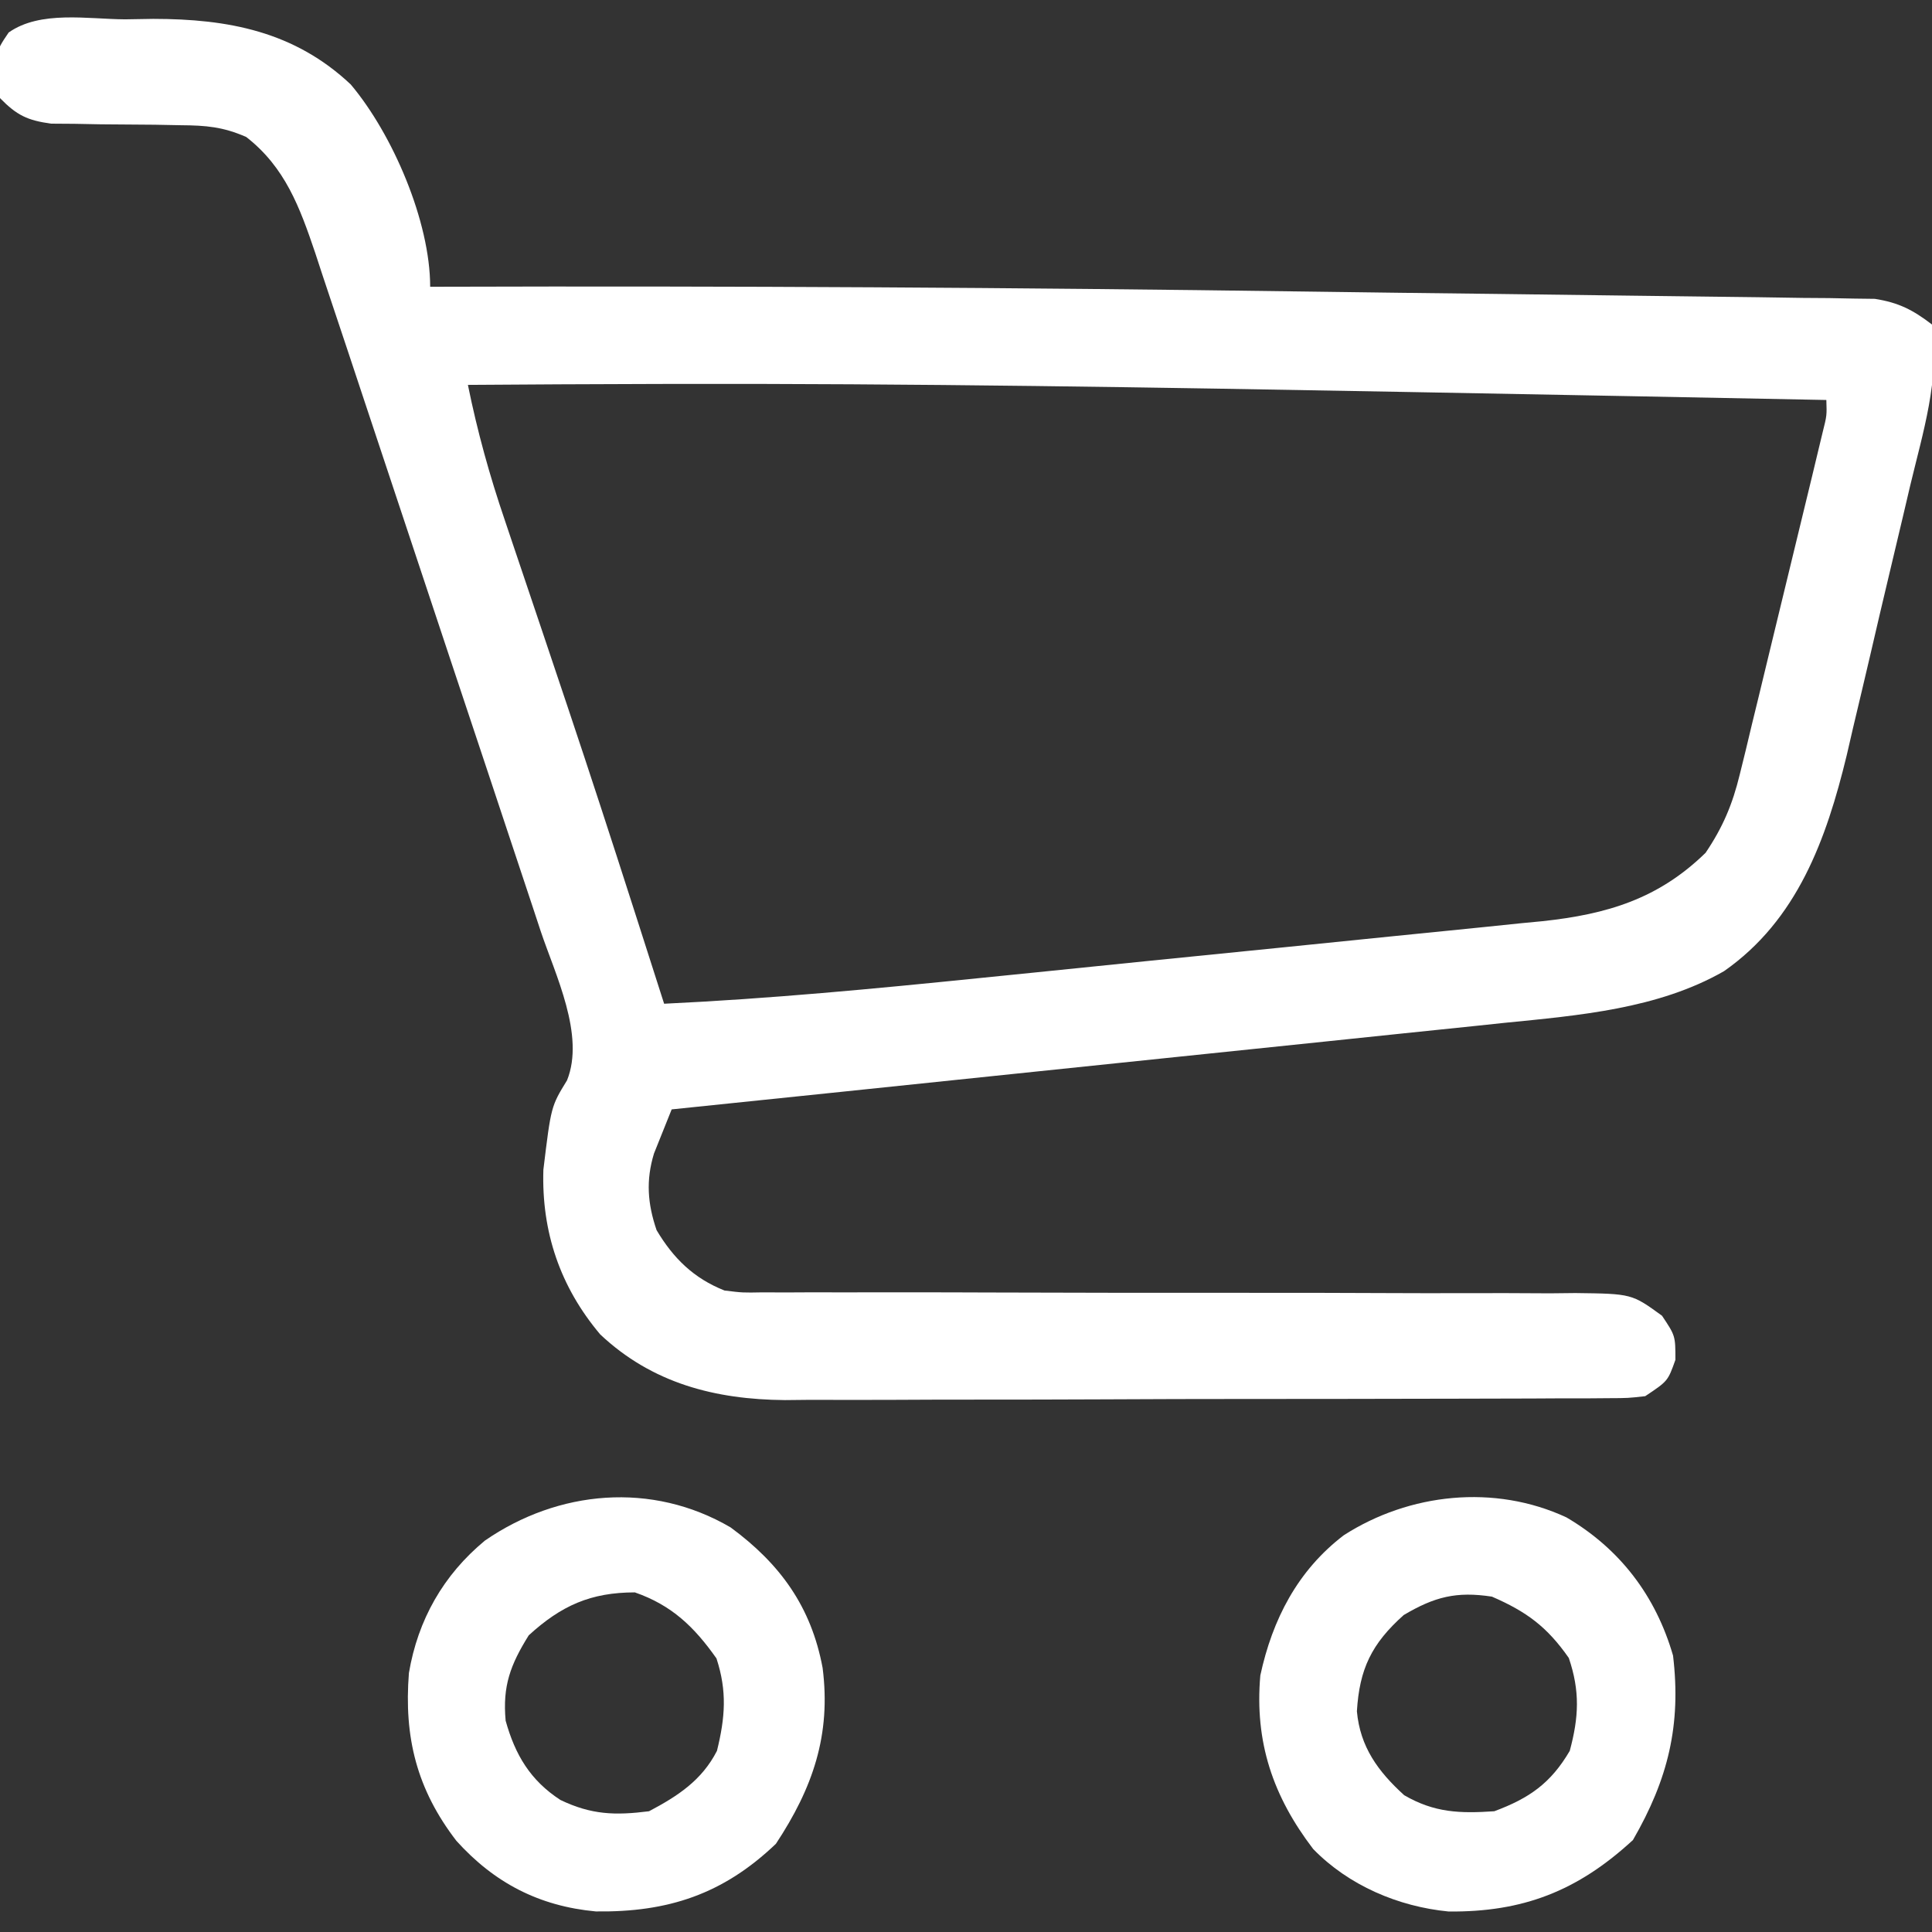
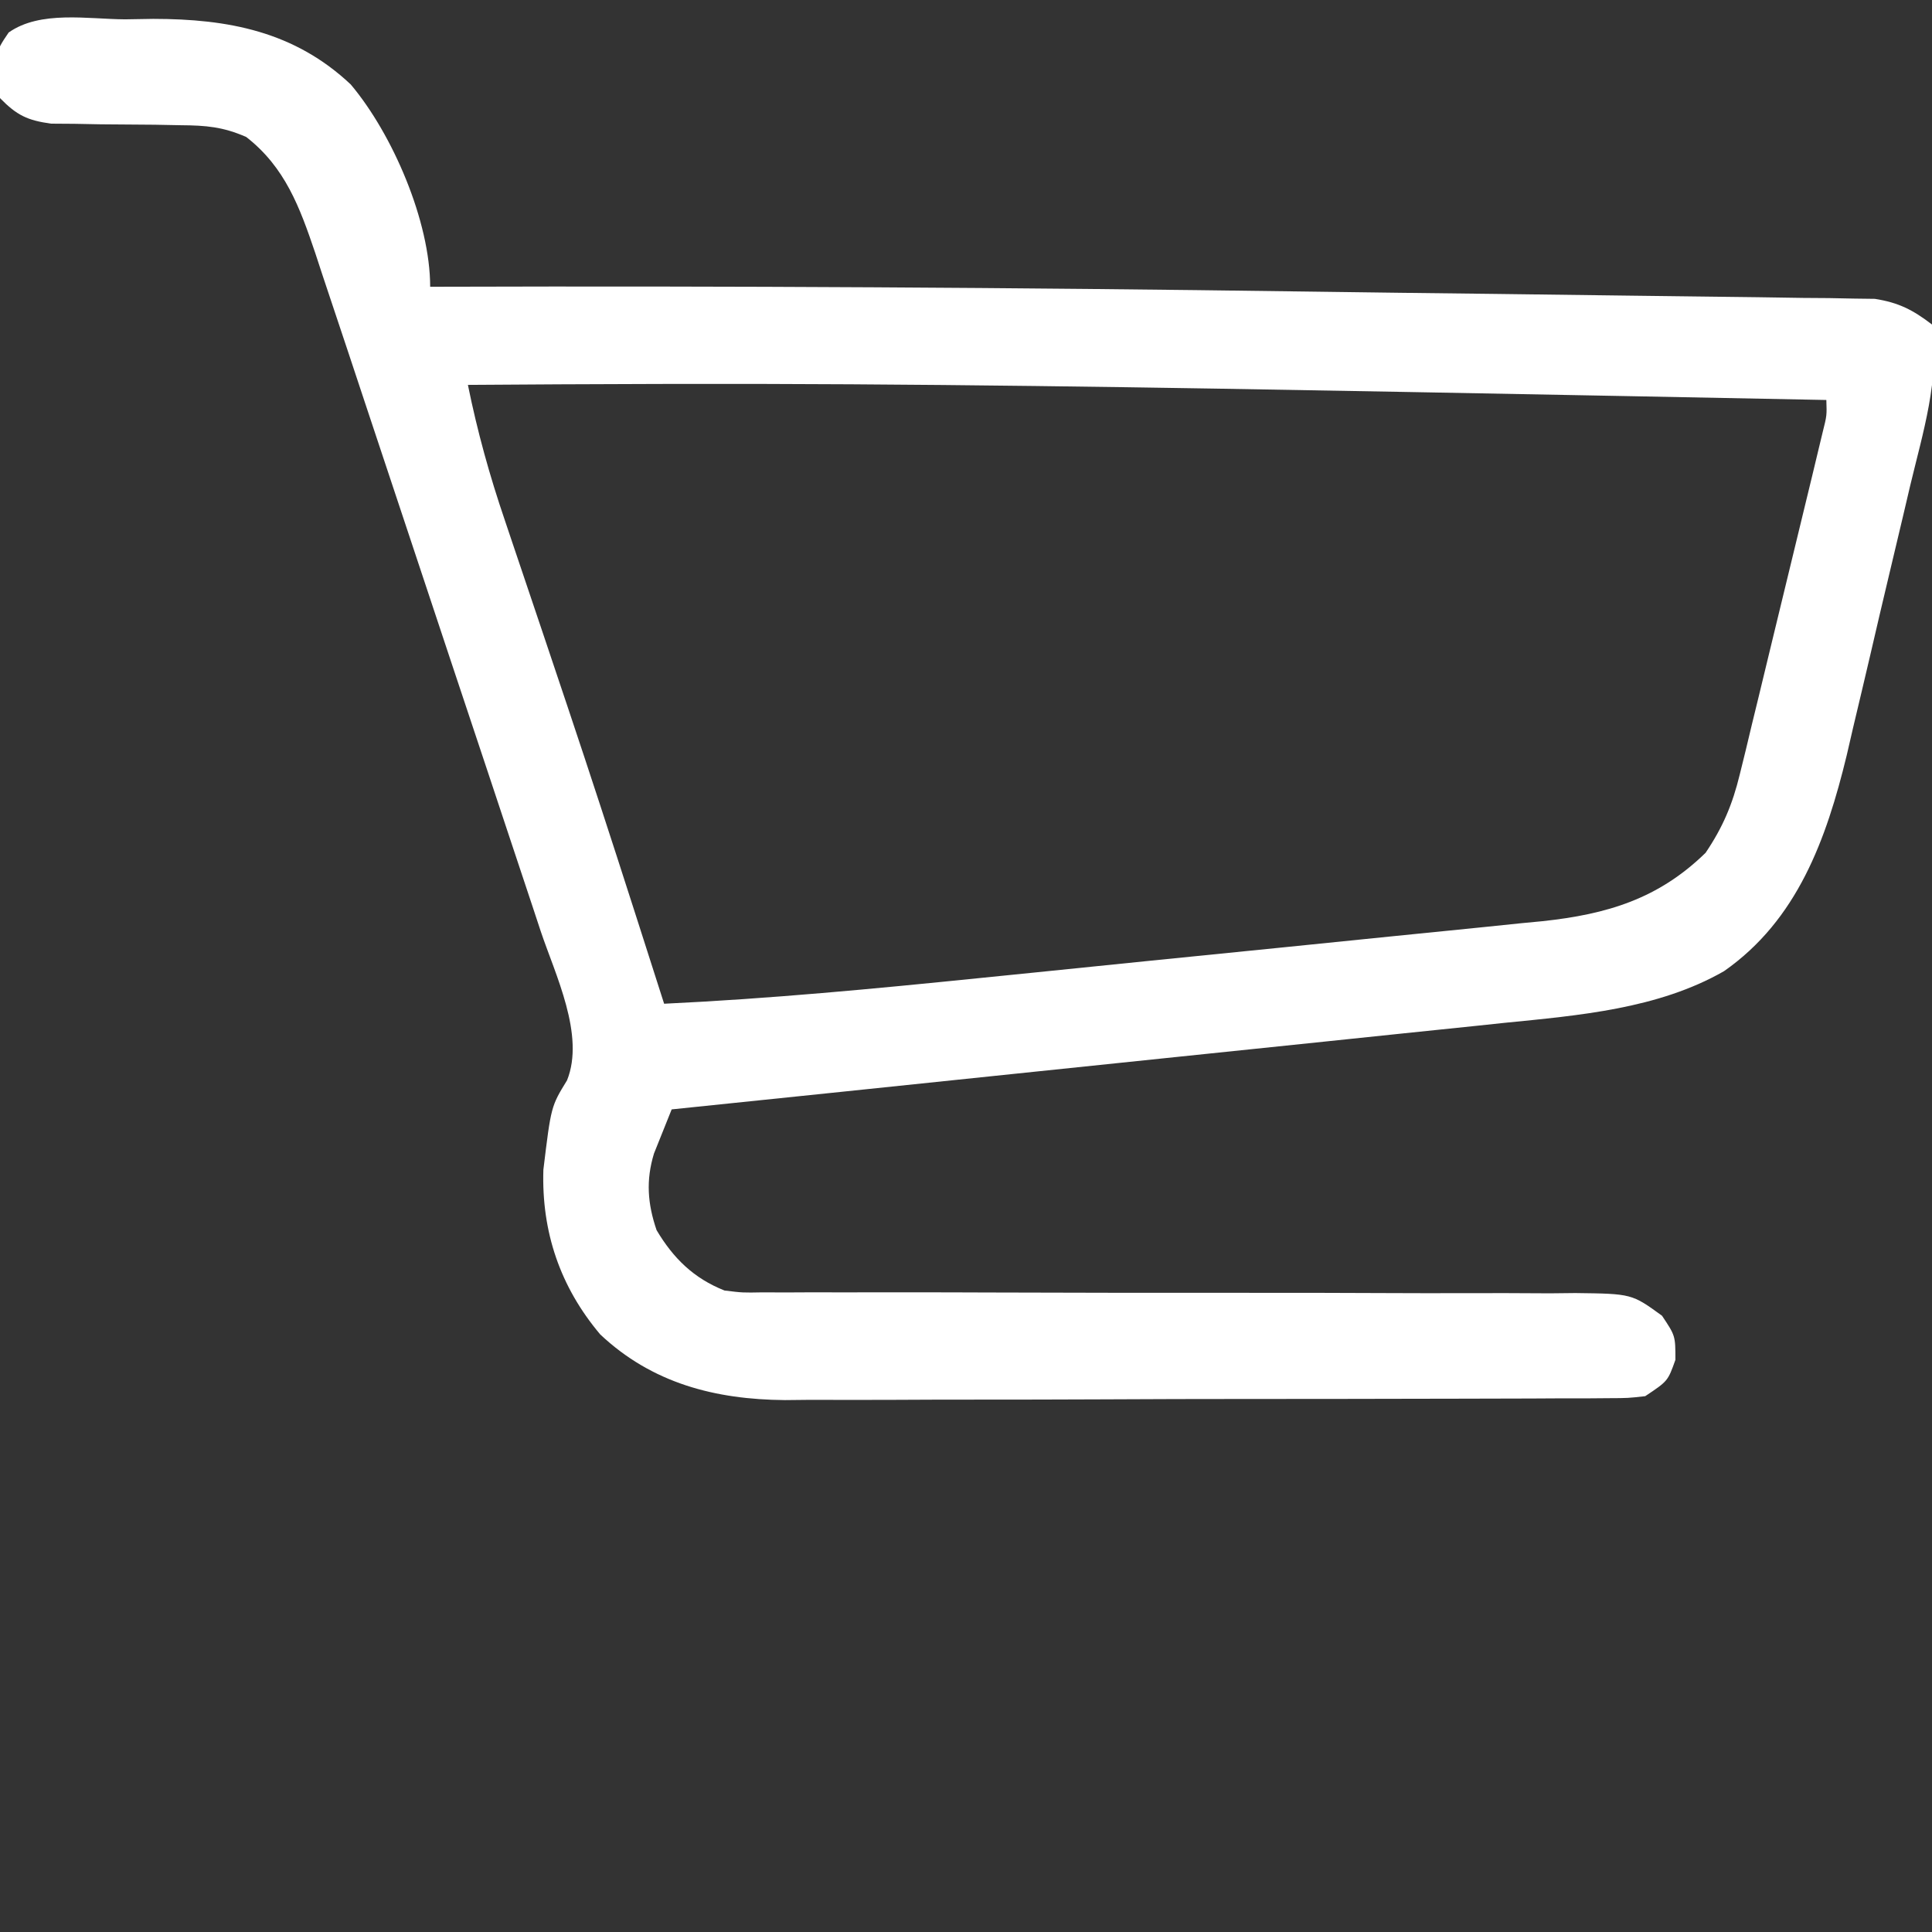
<svg xmlns="http://www.w3.org/2000/svg" version="1.1" width="256" height="256">
  <rect width="100%" height="100%" fill="#333333" stroke="none" />
  <path d="M0 0 C1.238 -0.02 2.476 -0.04 3.752 -0.061 C13.707 -0.055 22.461 1.613 29.914 8.629 C35.474 15.23 40.438 26.792 40.438 35.438 C41.29 35.435 41.29 35.435 42.16 35.432 C80.156 35.318 118.14 35.535 156.133 36.064 C164.586 36.182 173.039 36.289 181.492 36.383 C187.574 36.451 193.656 36.53 199.737 36.617 C203.323 36.669 206.909 36.715 210.495 36.75 C214.432 36.788 218.369 36.85 222.306 36.913 C224.05 36.925 224.05 36.925 225.829 36.937 C226.896 36.958 227.964 36.979 229.063 37.001 C229.986 37.013 230.909 37.025 231.86 37.037 C235.011 37.527 236.913 38.503 239.438 40.438 C240.498 47.654 238.221 54.774 236.551 61.773 C236.252 63.048 235.953 64.322 235.645 65.636 C235.013 68.325 234.374 71.013 233.731 73.699 C232.914 77.114 232.116 80.532 231.324 83.953 C230.557 87.25 229.772 90.543 228.988 93.836 C228.708 95.05 228.427 96.264 228.139 97.514 C225.44 108.644 221.597 119.336 211.875 126.125 C203.134 131.131 192.632 131.986 182.784 132.971 C181.583 133.099 180.381 133.226 179.143 133.357 C175.891 133.7 172.637 134.035 169.383 134.367 C165.968 134.717 162.553 135.077 159.138 135.436 C152.69 136.112 146.241 136.779 139.791 137.444 C132.441 138.201 125.092 138.968 117.742 139.736 C102.642 141.314 87.54 142.88 72.438 144.438 C71.929 145.681 71.431 146.93 70.938 148.18 C70.659 148.874 70.381 149.569 70.094 150.285 C69.01 153.841 69.245 156.94 70.438 160.438 C72.666 164.183 75.365 166.823 79.438 168.438 C81.852 168.732 81.852 168.732 84.479 168.682 C85.495 168.686 86.511 168.69 87.558 168.694 C88.668 168.689 89.777 168.683 90.92 168.677 C92.092 168.679 93.265 168.681 94.473 168.683 C97.686 168.688 100.899 168.684 104.112 168.678 C107.477 168.675 110.842 168.687 114.207 168.699 C125.665 168.736 137.124 168.754 148.583 168.743 C154.915 168.737 161.246 168.748 167.577 168.779 C170.925 168.795 174.274 168.801 177.622 168.785 C181.357 168.77 185.091 168.787 188.826 168.81 C189.933 168.798 191.04 168.786 192.181 168.774 C199.648 168.865 199.648 168.865 203.663 171.778 C205.438 174.438 205.438 174.438 205.438 177.625 C204.438 180.438 204.438 180.438 201.438 182.438 C199.175 182.695 199.175 182.695 196.474 182.705 C194.938 182.718 194.938 182.718 193.37 182.731 C192.246 182.73 191.122 182.729 189.965 182.728 C188.781 182.735 187.596 182.741 186.377 182.748 C183.126 182.764 179.876 182.771 176.625 182.772 C174.592 182.773 172.558 182.778 170.524 182.783 C163.419 182.802 156.314 182.81 149.209 182.808 C142.604 182.807 135.998 182.828 129.393 182.86 C123.711 182.886 118.029 182.896 112.347 182.895 C108.959 182.895 105.571 182.9 102.182 182.922 C98.393 182.941 94.605 182.935 90.816 182.923 C89.707 182.935 88.597 182.946 87.454 182.957 C78.211 182.883 69.858 180.736 62.973 174.258 C57.647 167.943 55.183 160.654 55.438 152.438 C56.454 144.04 56.454 144.04 58.574 140.586 C60.978 134.604 57.007 126.568 55.083 120.824 C54.565 119.257 54.565 119.257 54.038 117.658 C52.9 114.217 51.753 110.778 50.605 107.34 C49.809 104.943 49.013 102.546 48.217 100.149 C46.549 95.13 44.877 90.113 43.201 85.096 C41.268 79.309 39.346 73.519 37.429 67.726 C35.58 62.138 33.72 56.553 31.857 50.97 C31.067 48.601 30.281 46.23 29.497 43.859 C28.4 40.544 27.292 37.232 26.18 33.922 C25.86 32.944 25.539 31.967 25.209 30.96 C23.166 24.924 21.235 19.618 16.065 15.588 C12.996 14.244 10.746 14.054 7.402 14.031 C6.263 14.009 5.125 13.987 3.951 13.965 C1.563 13.947 -0.825 13.928 -3.213 13.91 C-4.35 13.888 -5.488 13.866 -6.66 13.844 C-8.215 13.833 -8.215 13.833 -9.801 13.822 C-12.955 13.383 -14.343 12.703 -16.562 10.438 C-17.301 4.526 -17.301 4.526 -15.414 1.746 C-11.237 -1.206 -4.917 -0.028 0 0 Z M45.438 48.438 C46.685 54.588 48.317 60.478 50.344 66.414 C50.625 67.251 50.906 68.087 51.196 68.949 C51.796 70.734 52.398 72.518 53.002 74.301 C54.587 78.979 56.156 83.662 57.727 88.344 C58.041 89.28 58.356 90.217 58.68 91.182 C61.622 99.955 64.484 108.752 67.312 117.562 C67.527 118.23 67.742 118.898 67.963 119.586 C69.124 123.202 70.282 126.82 71.438 130.438 C85.415 129.778 99.303 128.454 113.223 127.039 C115.578 126.801 117.934 126.563 120.289 126.325 C125.192 125.829 130.094 125.329 134.996 124.827 C141.266 124.186 147.537 123.559 153.808 122.935 C158.658 122.45 163.508 121.955 168.357 121.457 C170.669 121.222 172.982 120.99 175.295 120.761 C178.524 120.442 181.75 120.108 184.977 119.772 C185.922 119.681 186.867 119.591 187.841 119.498 C196.382 118.58 203.184 116.546 209.438 110.438 C211.729 107.046 213.009 104.004 213.971 100.036 C214.231 98.982 214.492 97.928 214.759 96.842 C215.028 95.714 215.297 94.587 215.574 93.426 C215.859 92.261 216.143 91.097 216.436 89.897 C217.034 87.441 217.628 84.984 218.218 82.526 C219.125 78.752 220.043 74.98 220.963 71.209 C221.542 68.823 222.121 66.437 222.699 64.051 C223.112 62.351 223.112 62.351 223.532 60.617 C223.783 59.572 224.034 58.527 224.292 57.45 C224.514 56.528 224.736 55.606 224.964 54.656 C225.507 52.49 225.507 52.49 225.438 50.438 C208 50.093 190.563 49.76 173.125 49.438 C171.84 49.414 170.555 49.39 169.232 49.366 C136.779 48.768 104.334 48.233 71.875 48.312 C70.818 48.315 70.818 48.315 69.74 48.318 C61.639 48.339 53.538 48.376 45.438 48.438 Z " fill="#FFFFFF" transform="translate(16.562,2.562)" />
-   <path d="M0 0 C7.091 4.17 11.83 10.386 14.125 18.312 C15.22 27.513 13.471 34.688 8.812 42.75 C1.463 49.52 -5.769 52.315 -15.609 52.223 C-22.282 51.578 -28.868 48.766 -33.562 43.938 C-38.873 36.982 -41.339 29.792 -40.562 20.938 C-38.962 13.513 -35.615 7.03 -29.5 2.363 C-20.816 -3.208 -9.537 -4.434 0 0 Z M-21.562 12.938 C-25.835 16.755 -27.426 20.091 -27.766 25.691 C-27.339 30.403 -24.979 33.65 -21.5 36.812 C-17.496 39.137 -14.114 39.246 -9.562 38.938 C-4.917 37.207 -2.084 35.234 0.438 30.938 C1.643 26.47 1.808 23.027 0.312 18.625 C-2.563 14.504 -5.273 12.497 -9.875 10.5 C-14.597 9.78 -17.482 10.525 -21.562 12.938 Z " fill="#FFFFFF" transform="translate(207.562,201.062)" />
-   <path d="M0 0 C6.583 4.843 10.681 10.528 12.188 18.609 C13.325 27.495 10.88 34.533 6 41.922 C-1.017 48.627 -8.327 51.01 -17.867 50.883 C-25.373 50.186 -31.32 47.1 -36.344 41.52 C-41.571 34.722 -43.305 27.835 -42.629 19.289 C-41.439 12.25 -38.071 6.303 -32.559 1.746 C-22.859 -4.949 -10.442 -6.114 0 0 Z M-26.75 14.297 C-29.184 18.205 -30.234 21.012 -29.812 25.609 C-28.552 30.14 -26.538 33.52 -22.562 36.109 C-18.461 38.077 -15.319 38.182 -10.812 37.609 C-6.976 35.582 -3.815 33.509 -1.812 29.609 C-0.723 25.191 -0.451 21.716 -1.875 17.359 C-4.825 13.173 -7.8 10.309 -12.688 8.609 C-18.537 8.609 -22.45 10.363 -26.75 14.297 Z " fill="#FFFFFF" transform="translate(96.812,202.391)" />
</svg>